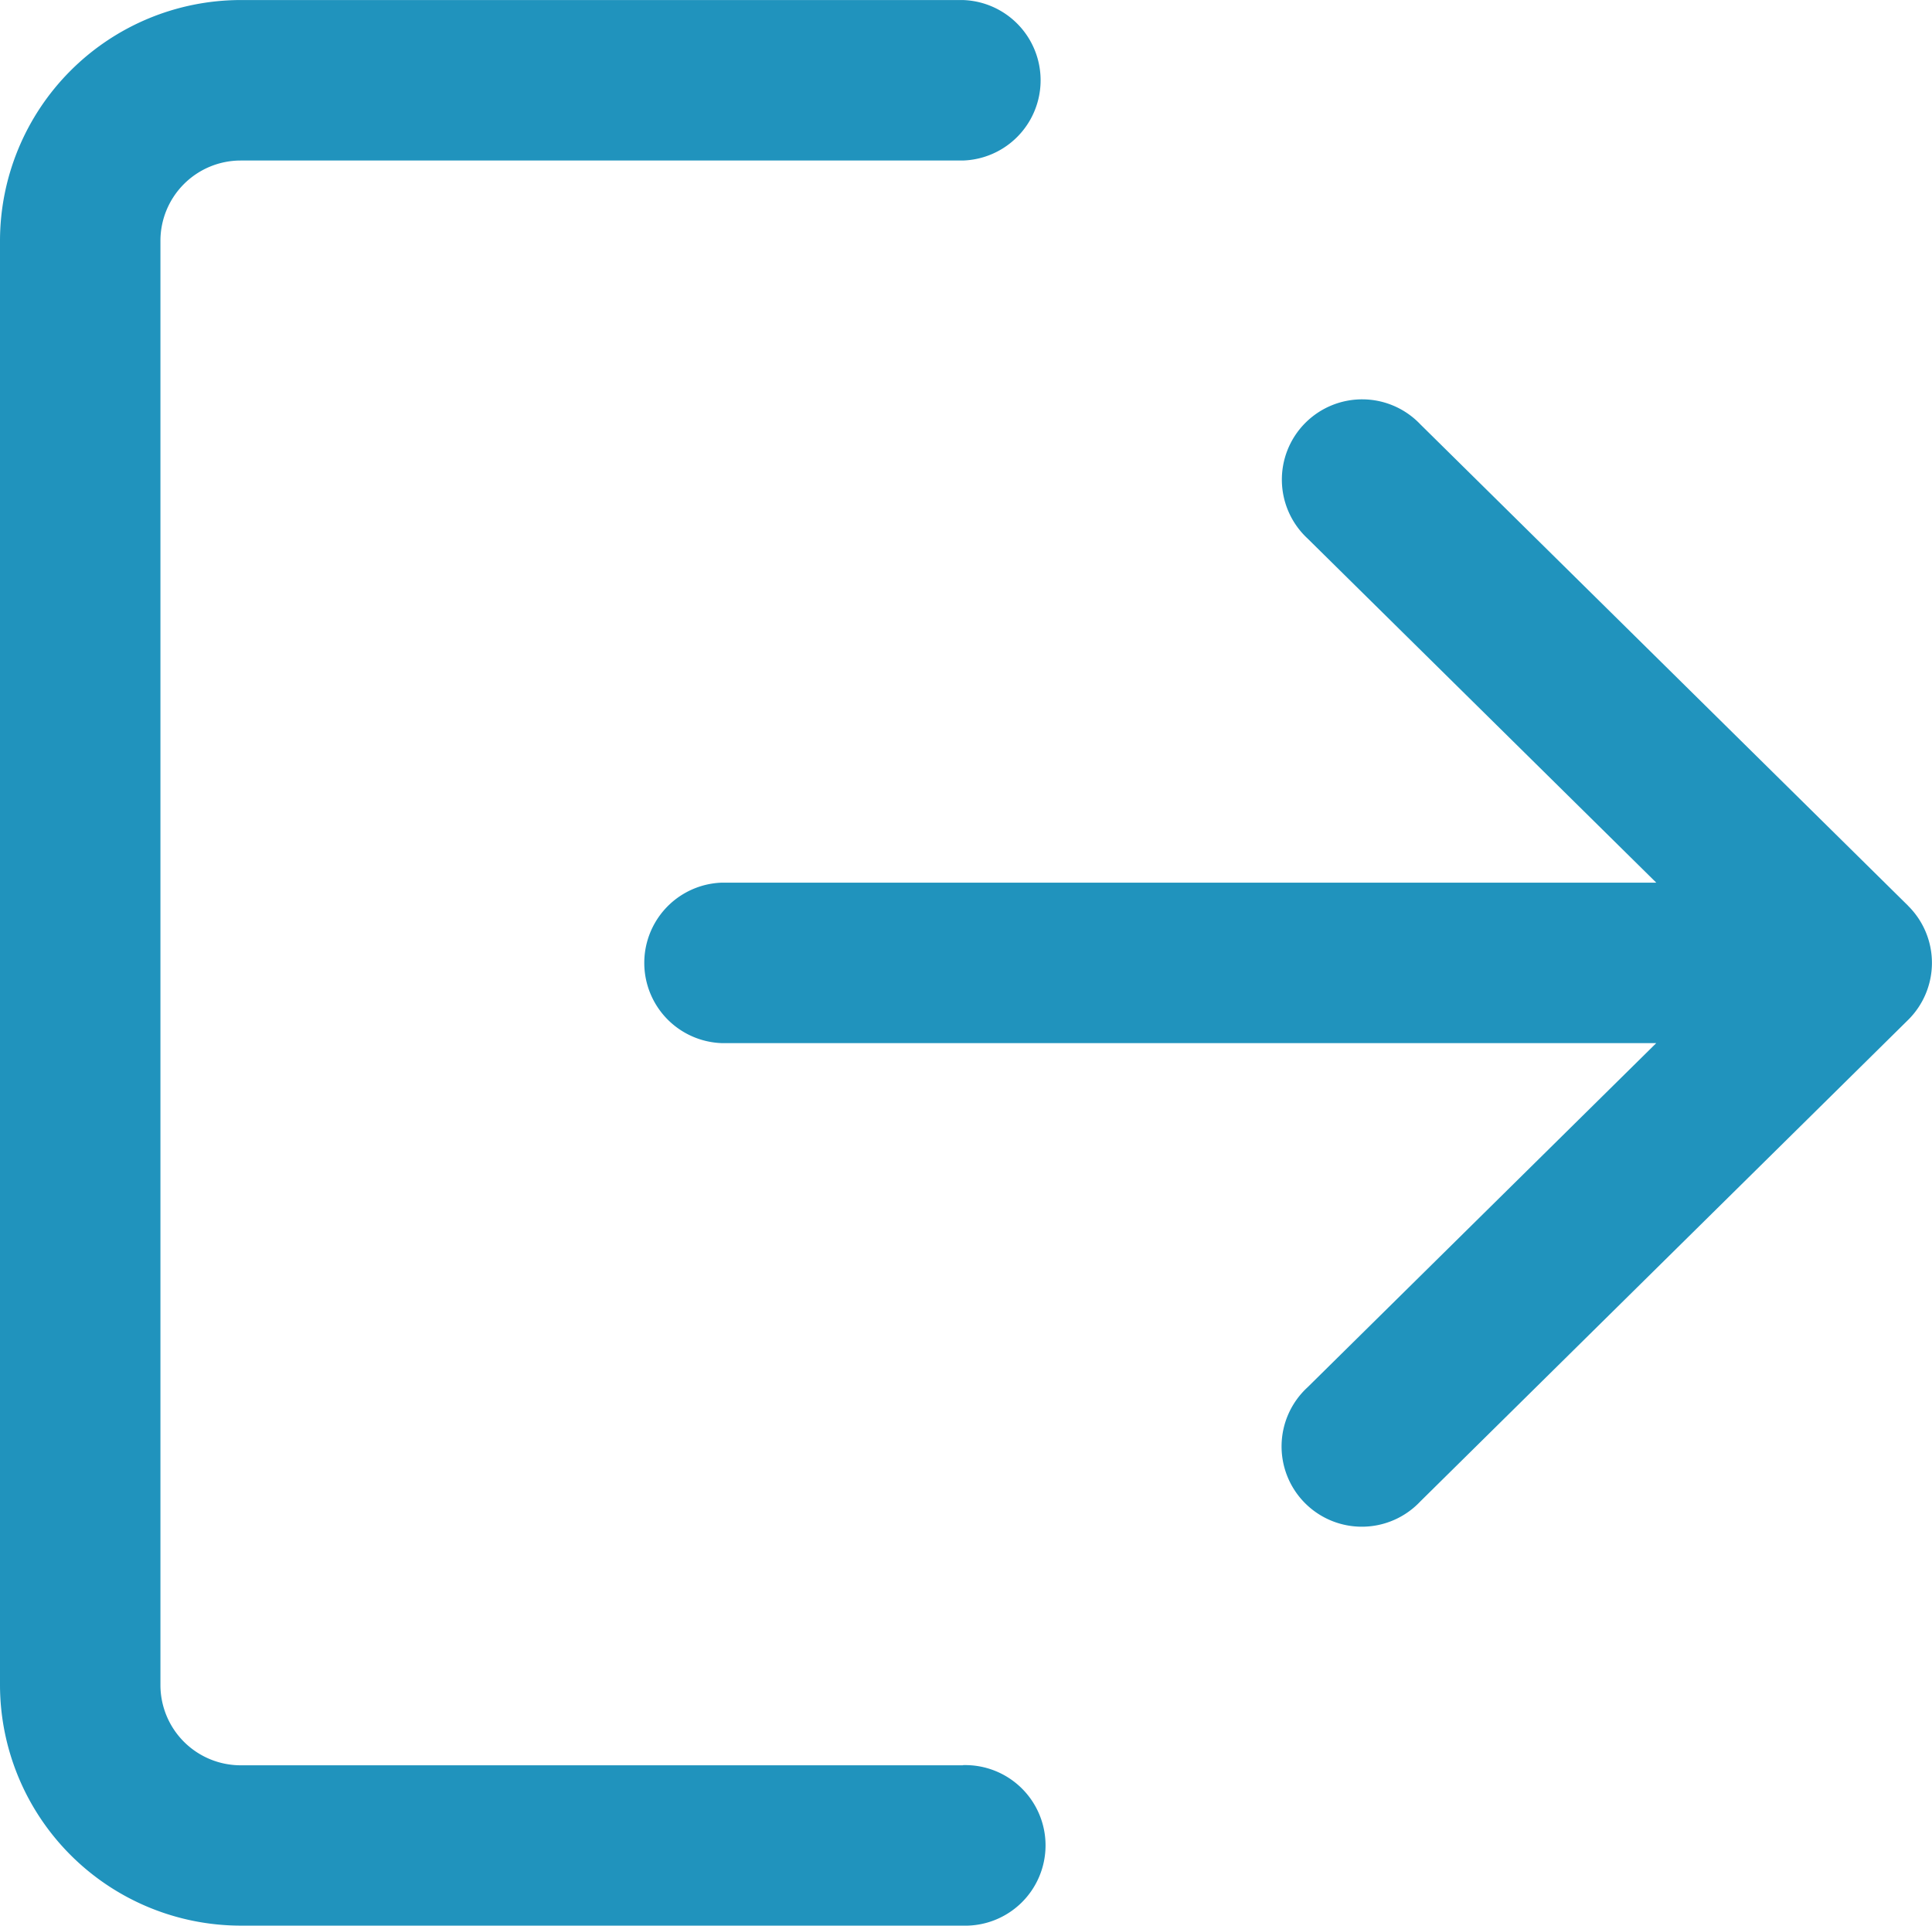
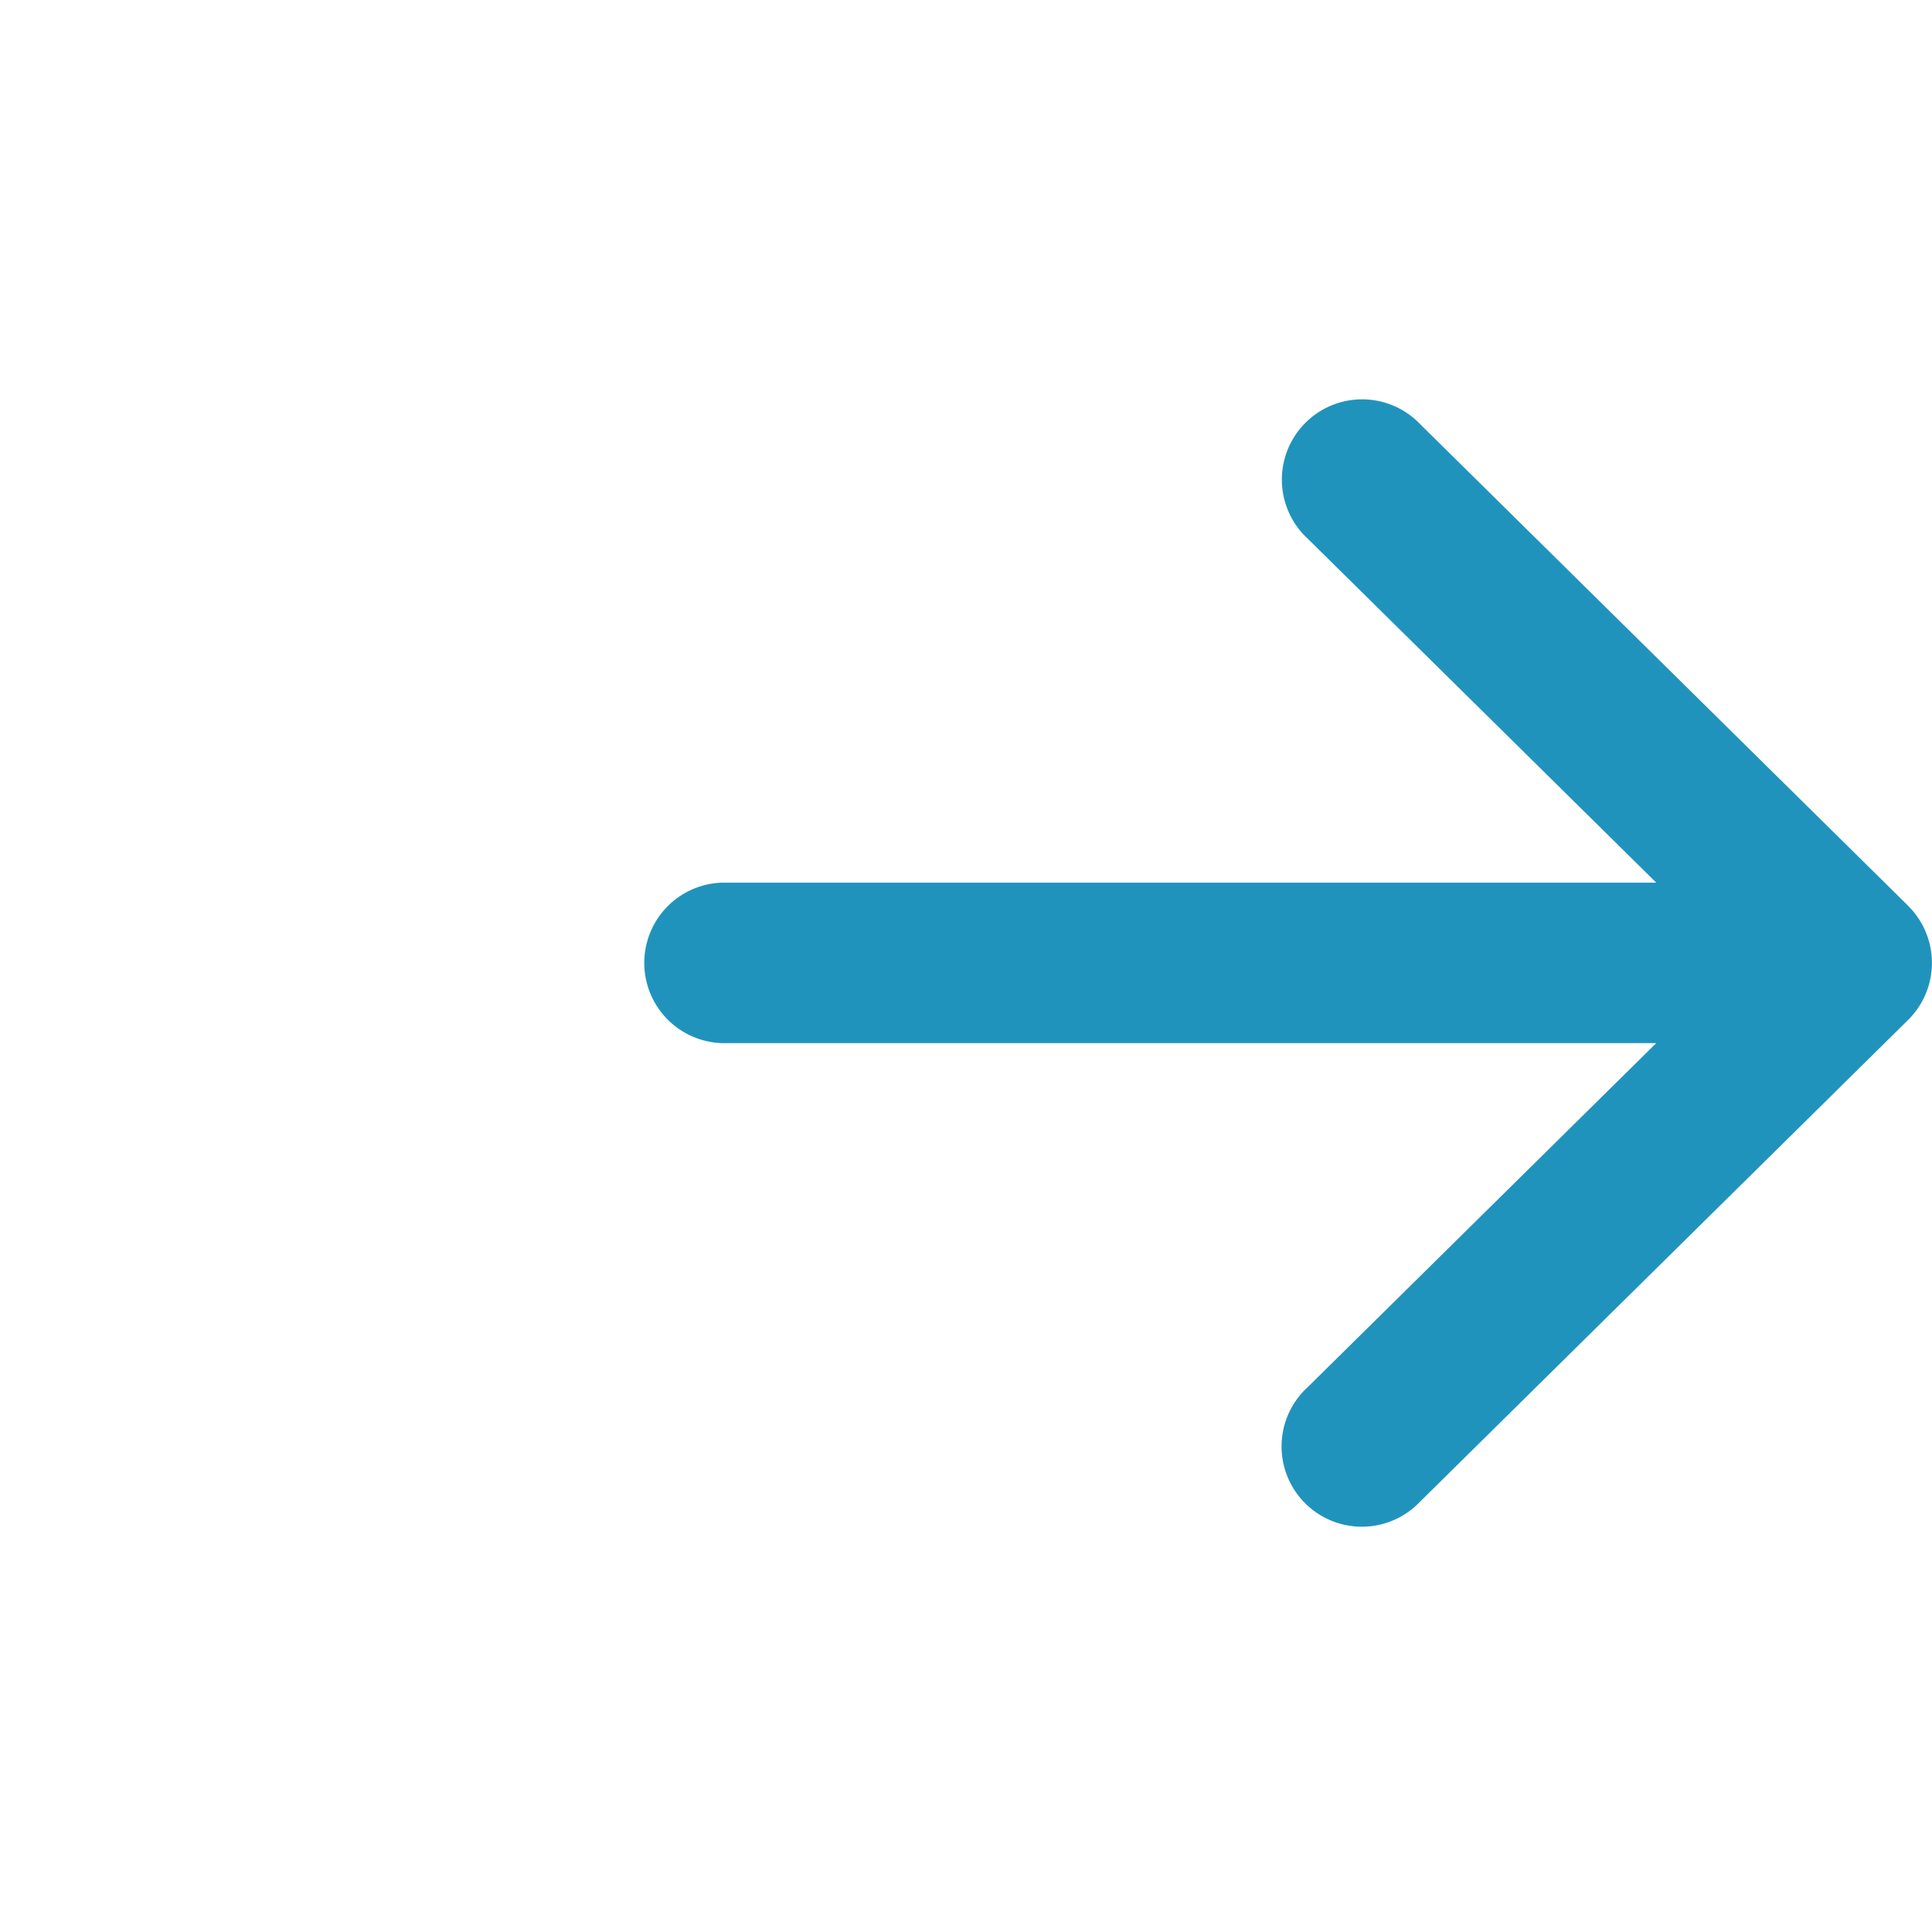
<svg xmlns="http://www.w3.org/2000/svg" width="51.023" height="50.854" viewBox="0 0 51.023 50.854">
-   <path data-name="Caminho 1" d="M25.427 46.616H6.357a2.12 2.12 0 0 1-2.12-2.12V6.357a2.12 2.12 0 0 1 2.12-2.118h19.07a2.12 2.12 0 0 0 0-4.238H6.357A6.365 6.365 0 0 0 0 6.357v38.14a6.364 6.364 0 0 0 6.357 6.353h19.07a2.12 2.12 0 1 0 0-4.238z" fill="#2093bd" />
  <path data-name="Caminho 2" d="M50.392 23.918L37.51 11.205a2.12 2.12 0 1 0-2.976 3.017l9.207 9.086H19.07a2.12 2.12 0 0 0 0 4.238h24.67l-9.206 9.086a2.12 2.12 0 1 0 2.975 3.017L50.39 26.935a2.118 2.118 0 0 0 0-3.017z" fill="#2093bd" />
</svg>